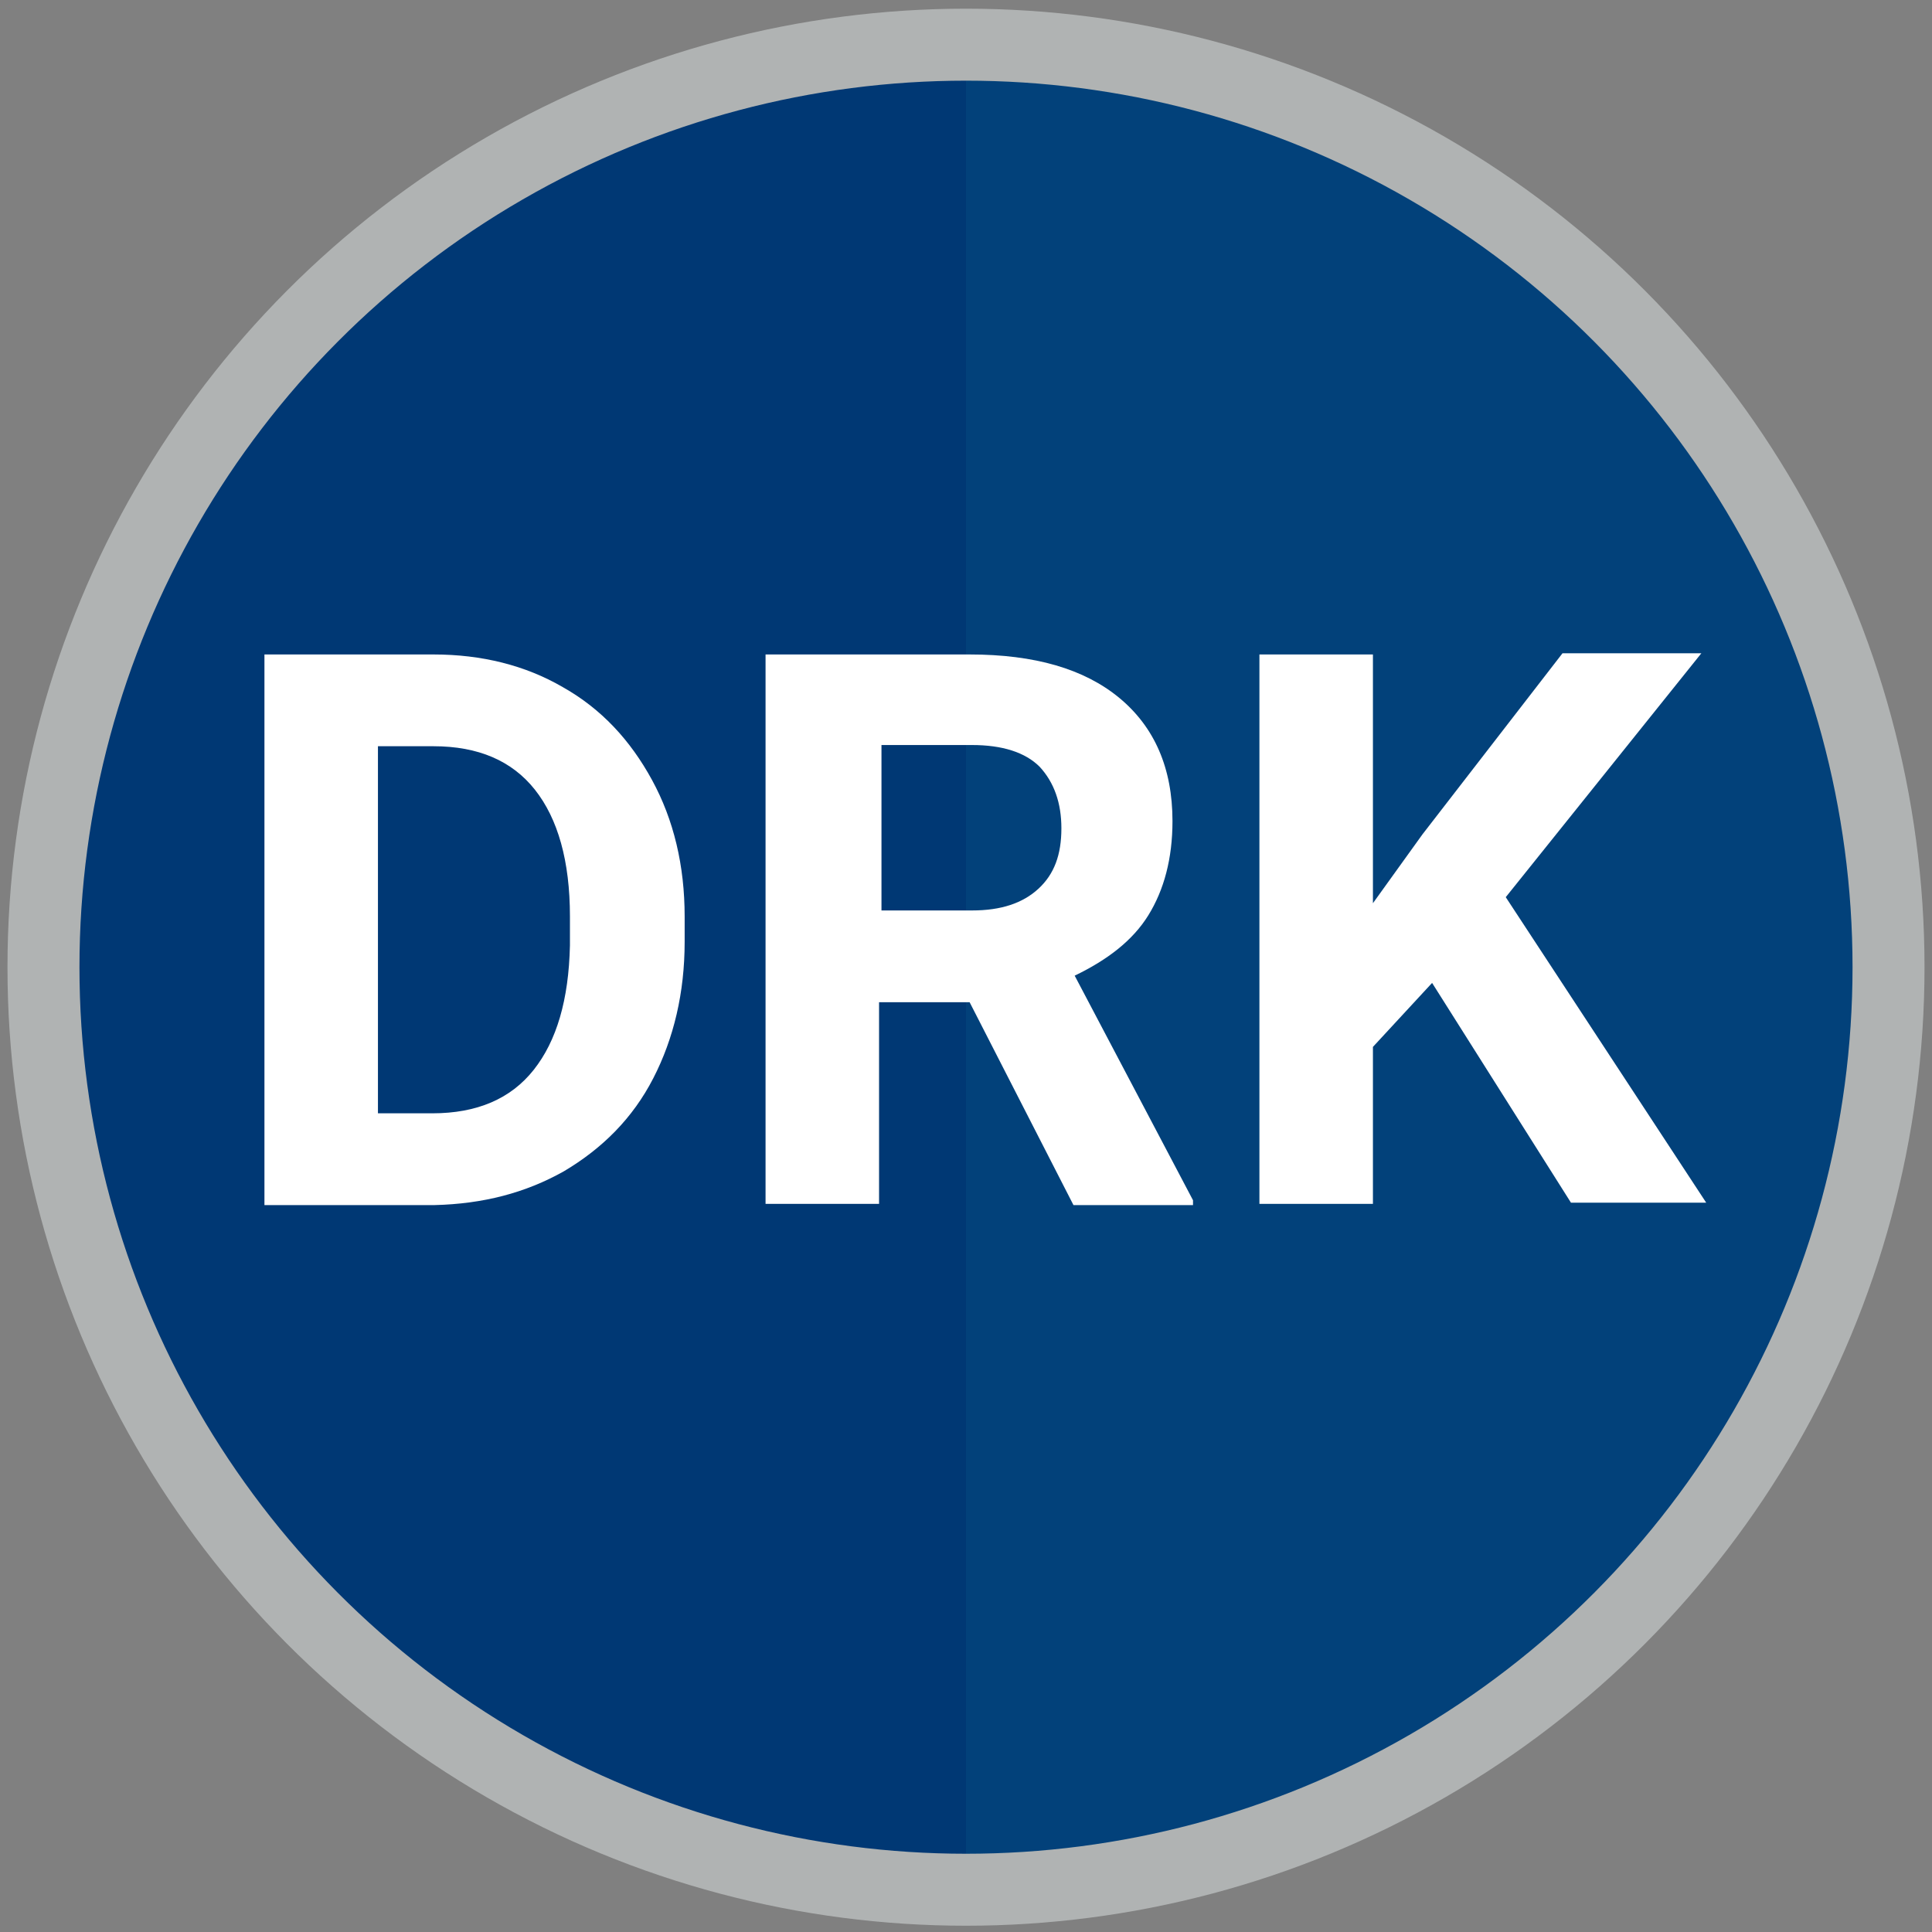
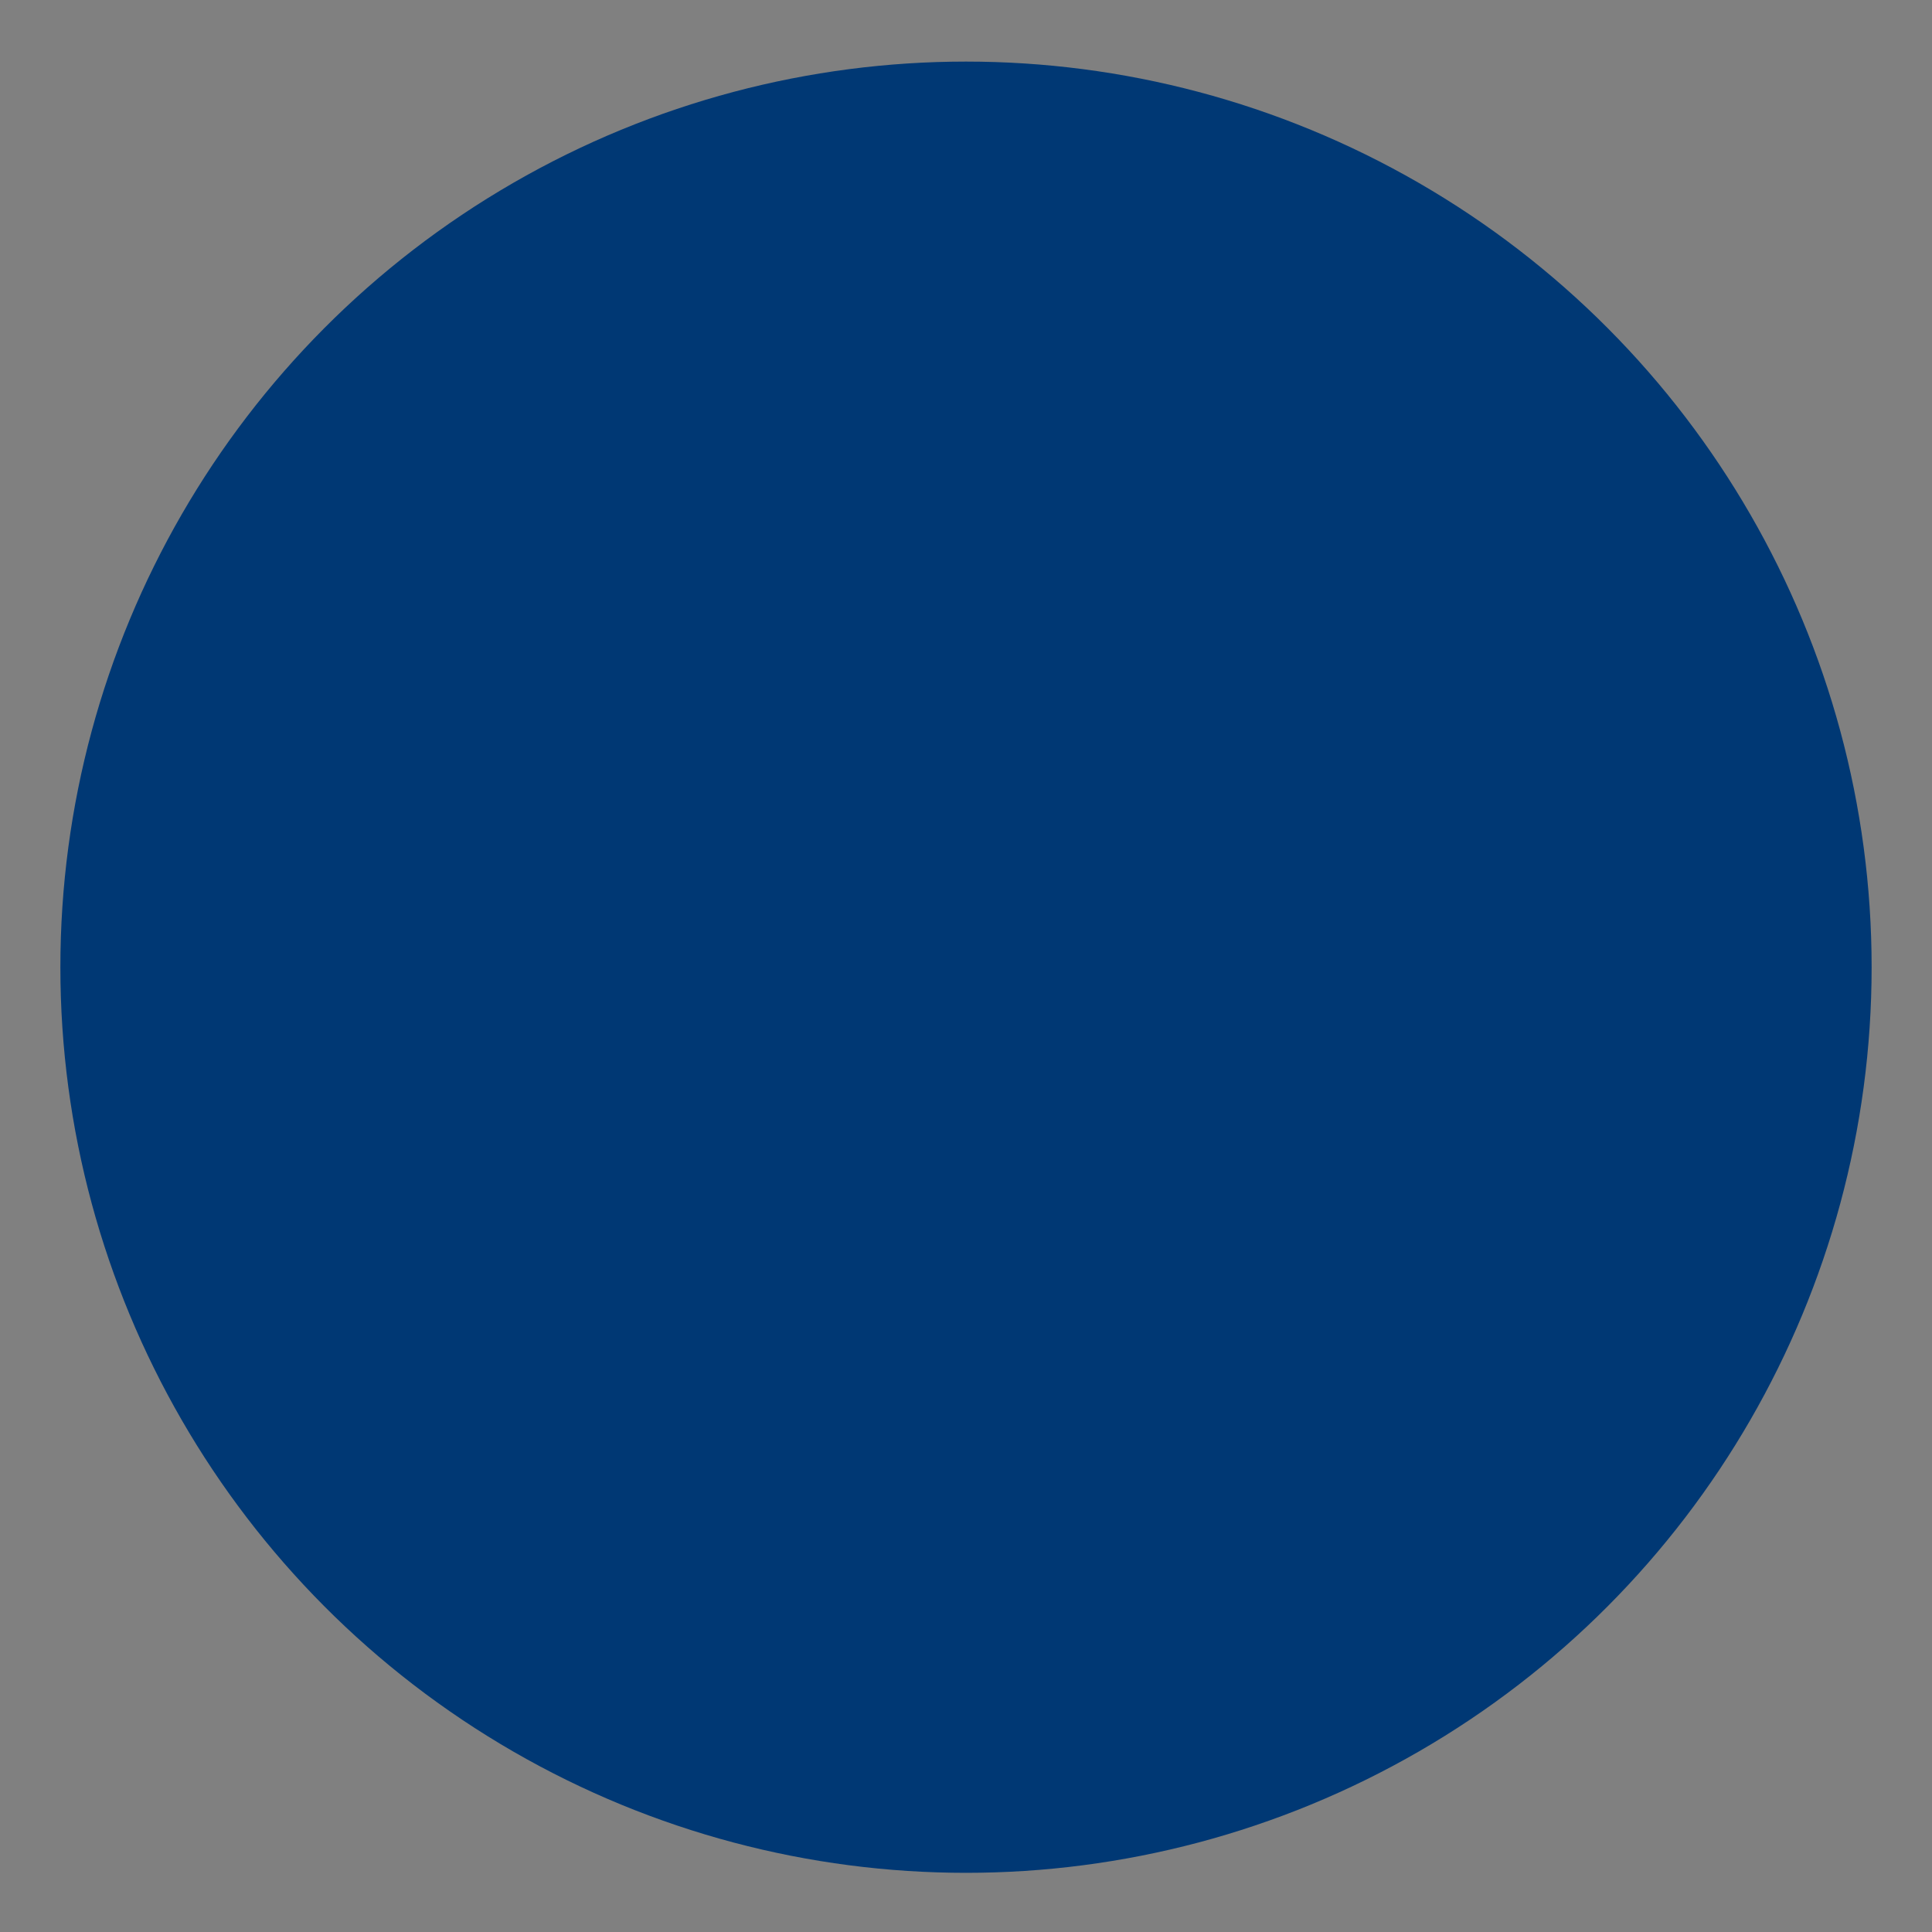
<svg xmlns="http://www.w3.org/2000/svg" version="1.1" id="Layer_1" x="0px" y="0px" viewBox="0 0 160 160" style="enable-background:new 0 0 160 160;" xml:space="preserve">
  <rect x="0" y="0" width="160" height="160" fill="#808080" stroke="none" />
  <style type="text/css">
	.st0{fill:#003874;}
	.st1{opacity:0.65;fill:#04457F;enable-background:new    ;}
	.st2{fill:none;stroke:#B0B3B3;stroke-width:5.961;stroke-miterlimit:10;}
	.st3{enable-background:new    ;}
	.st4{fill:#FFFFFF;}
</style>
  <circle class="st0" cx="80" cy="80.1" r="75" />
-   <path class="st1" d="M80,5.1c41.5,0,75,33.5,75,75s-33.5,75-75,75V5.1z" />
-   <circle class="st2" cx="80" cy="80.1" r="76.4" />
  <g class="st3">
-     <path class="st4" d="M21.9,99.7V54.2h14c4,0,7.6,0.9,10.7,2.7c3.2,1.8,5.6,4.4,7.4,7.7c1.8,3.3,2.7,7.1,2.7,11.3V78   c0,4.2-0.9,8-2.6,11.3c-1.7,3.3-4.2,5.8-7.4,7.7c-3.2,1.8-6.7,2.7-10.7,2.8H21.9z M31.3,61.8v30.4h4.5c3.7,0,6.5-1.2,8.4-3.6   c1.9-2.4,2.9-5.8,3-10.3v-2.4c0-4.6-1-8.1-2.9-10.5c-1.9-2.4-4.7-3.6-8.4-3.6H31.3z" />
-     <path class="st4" d="M80.3,83h-7.5v16.7h-9.4V54.2h16.9c5.4,0,9.5,1.2,12.4,3.6c2.9,2.4,4.4,5.8,4.4,10.2c0,3.1-0.7,5.7-2,7.8   c-1.3,2.1-3.4,3.7-6.1,5l9.8,18.6v0.4H88.9L80.3,83z M72.9,75.4h7.6c2.4,0,4.2-0.6,5.5-1.8c1.3-1.2,1.9-2.8,1.9-5   c0-2.1-0.6-3.8-1.8-5.1c-1.2-1.2-3.1-1.8-5.6-1.8h-7.5V75.4z" />
-     <path class="st4" d="M118.6,81.4l-4.9,5.3v13h-9.4V54.2h9.4v20.6l4.1-5.7l11.6-15h11.5l-16.2,20.2l16.6,25.3h-11.2L118.6,81.4z" />
-   </g>
+     </g>
</svg>